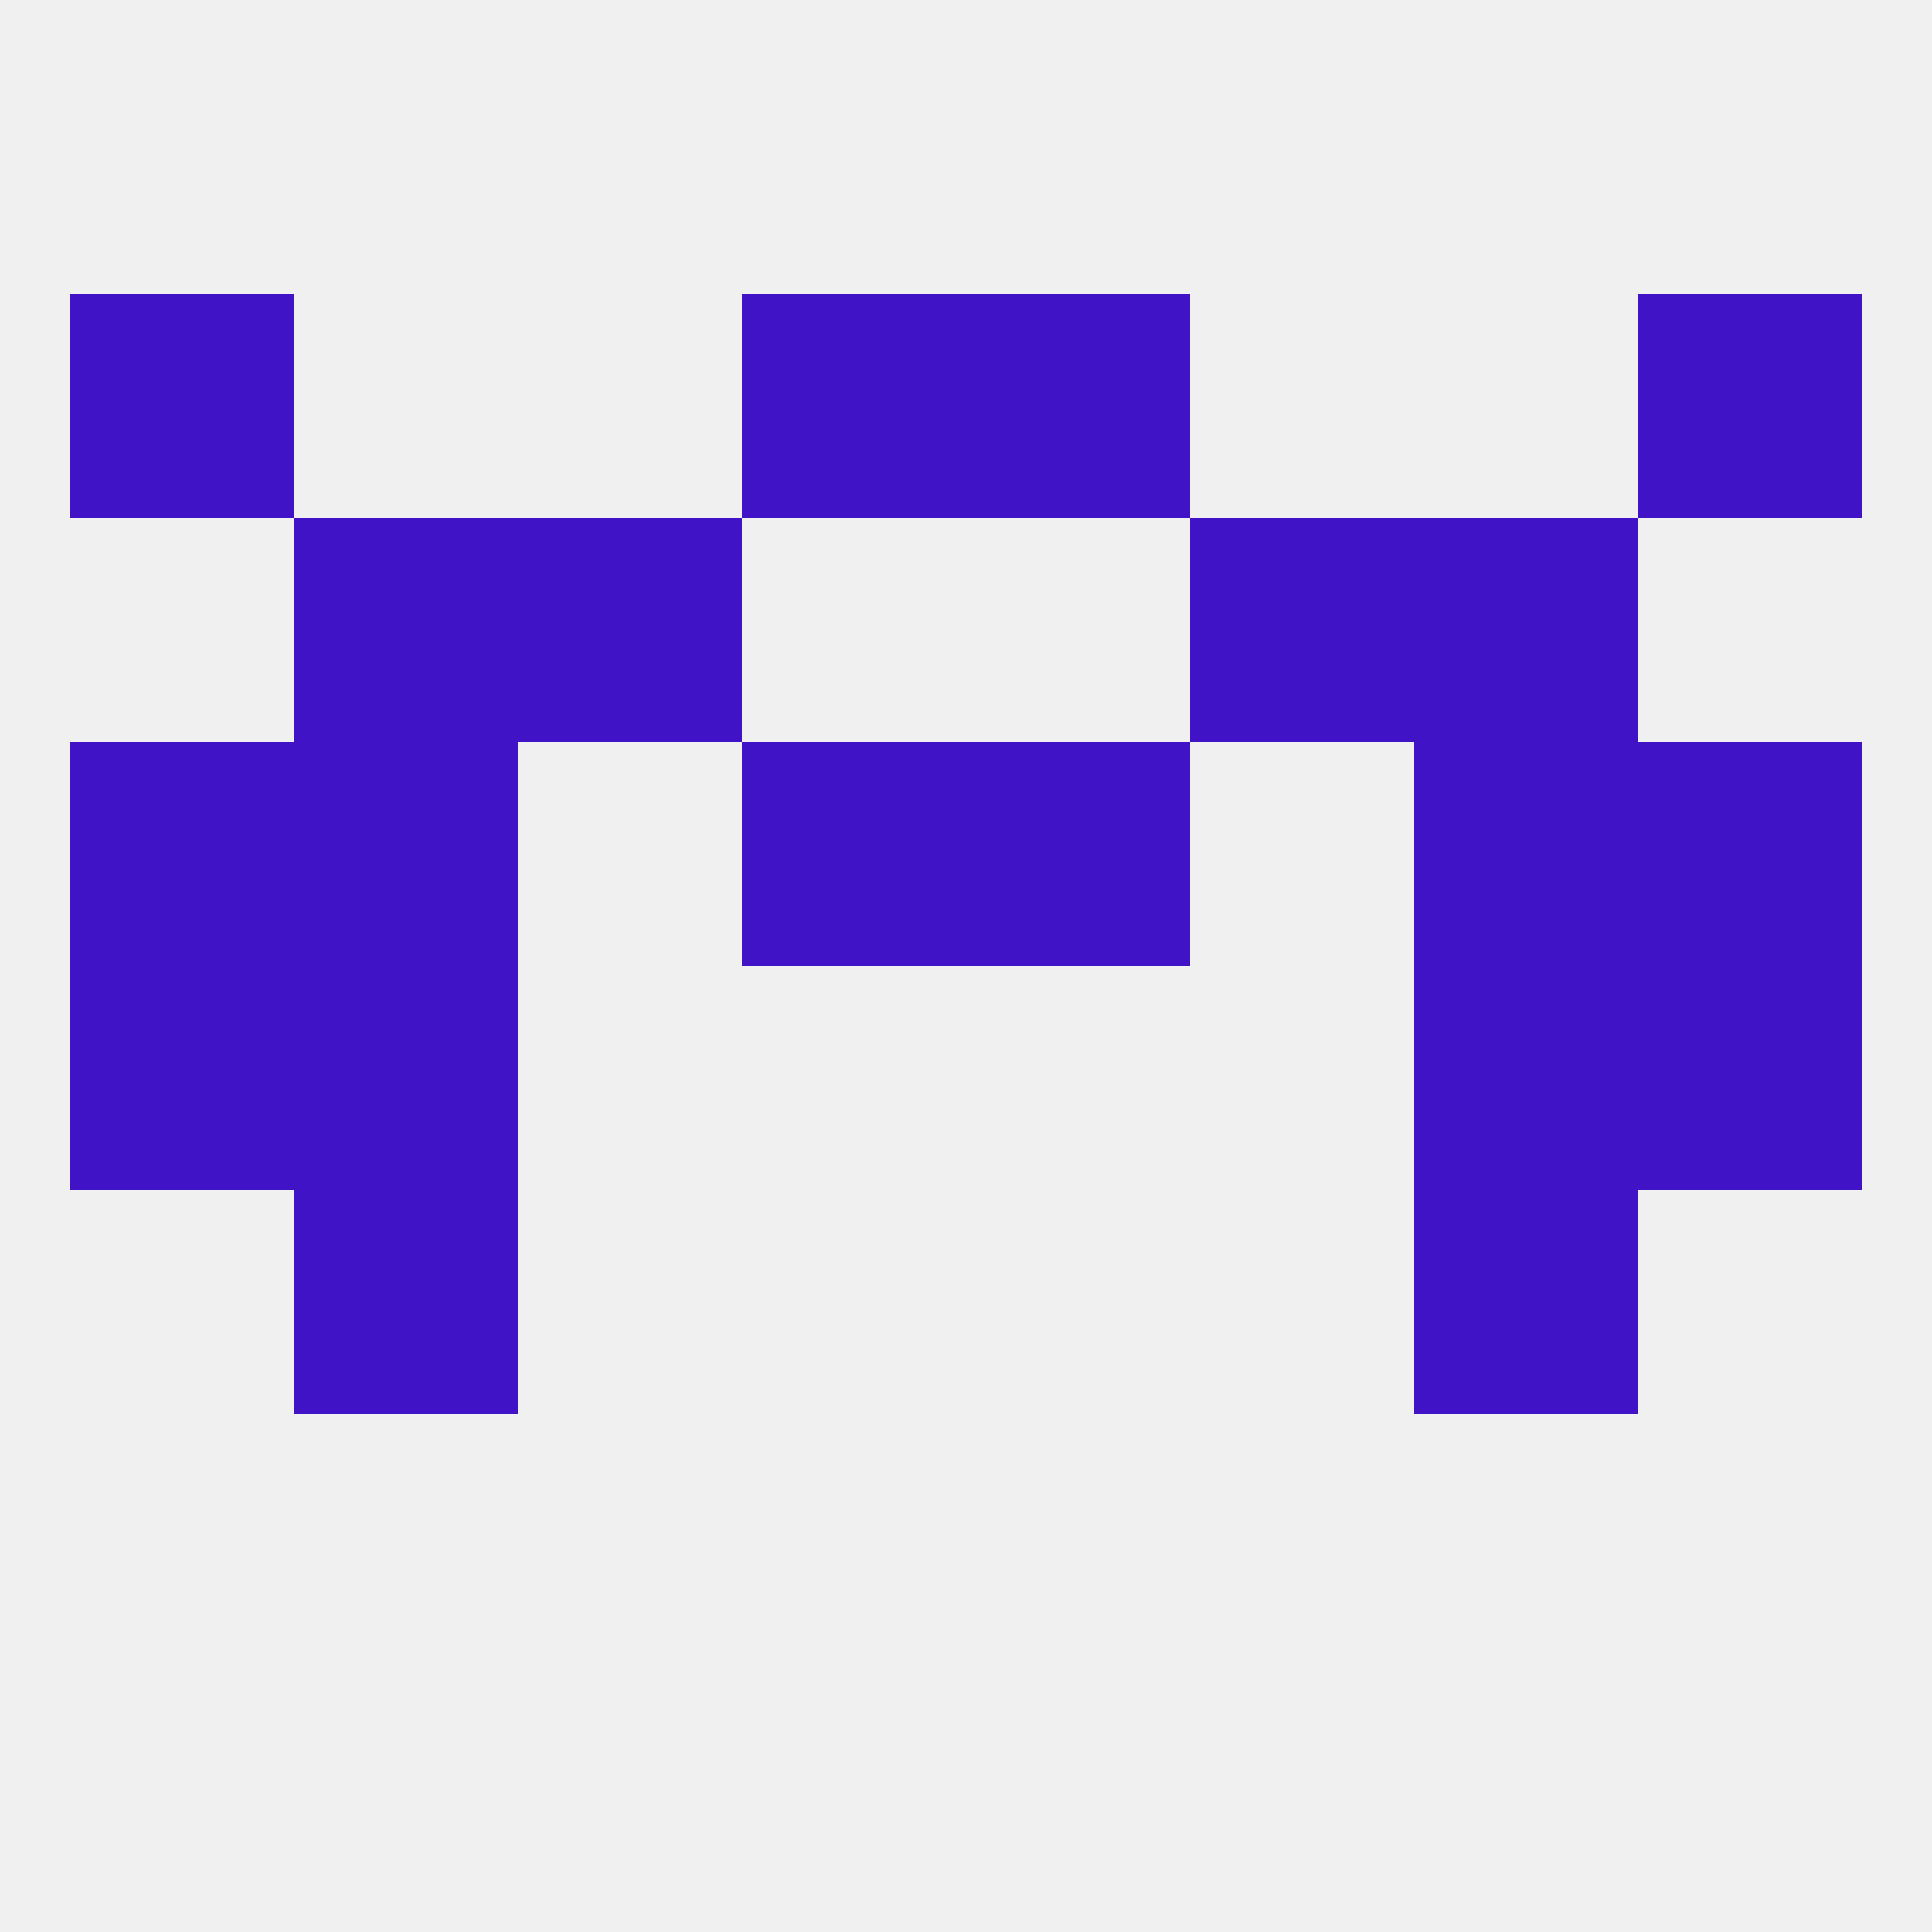
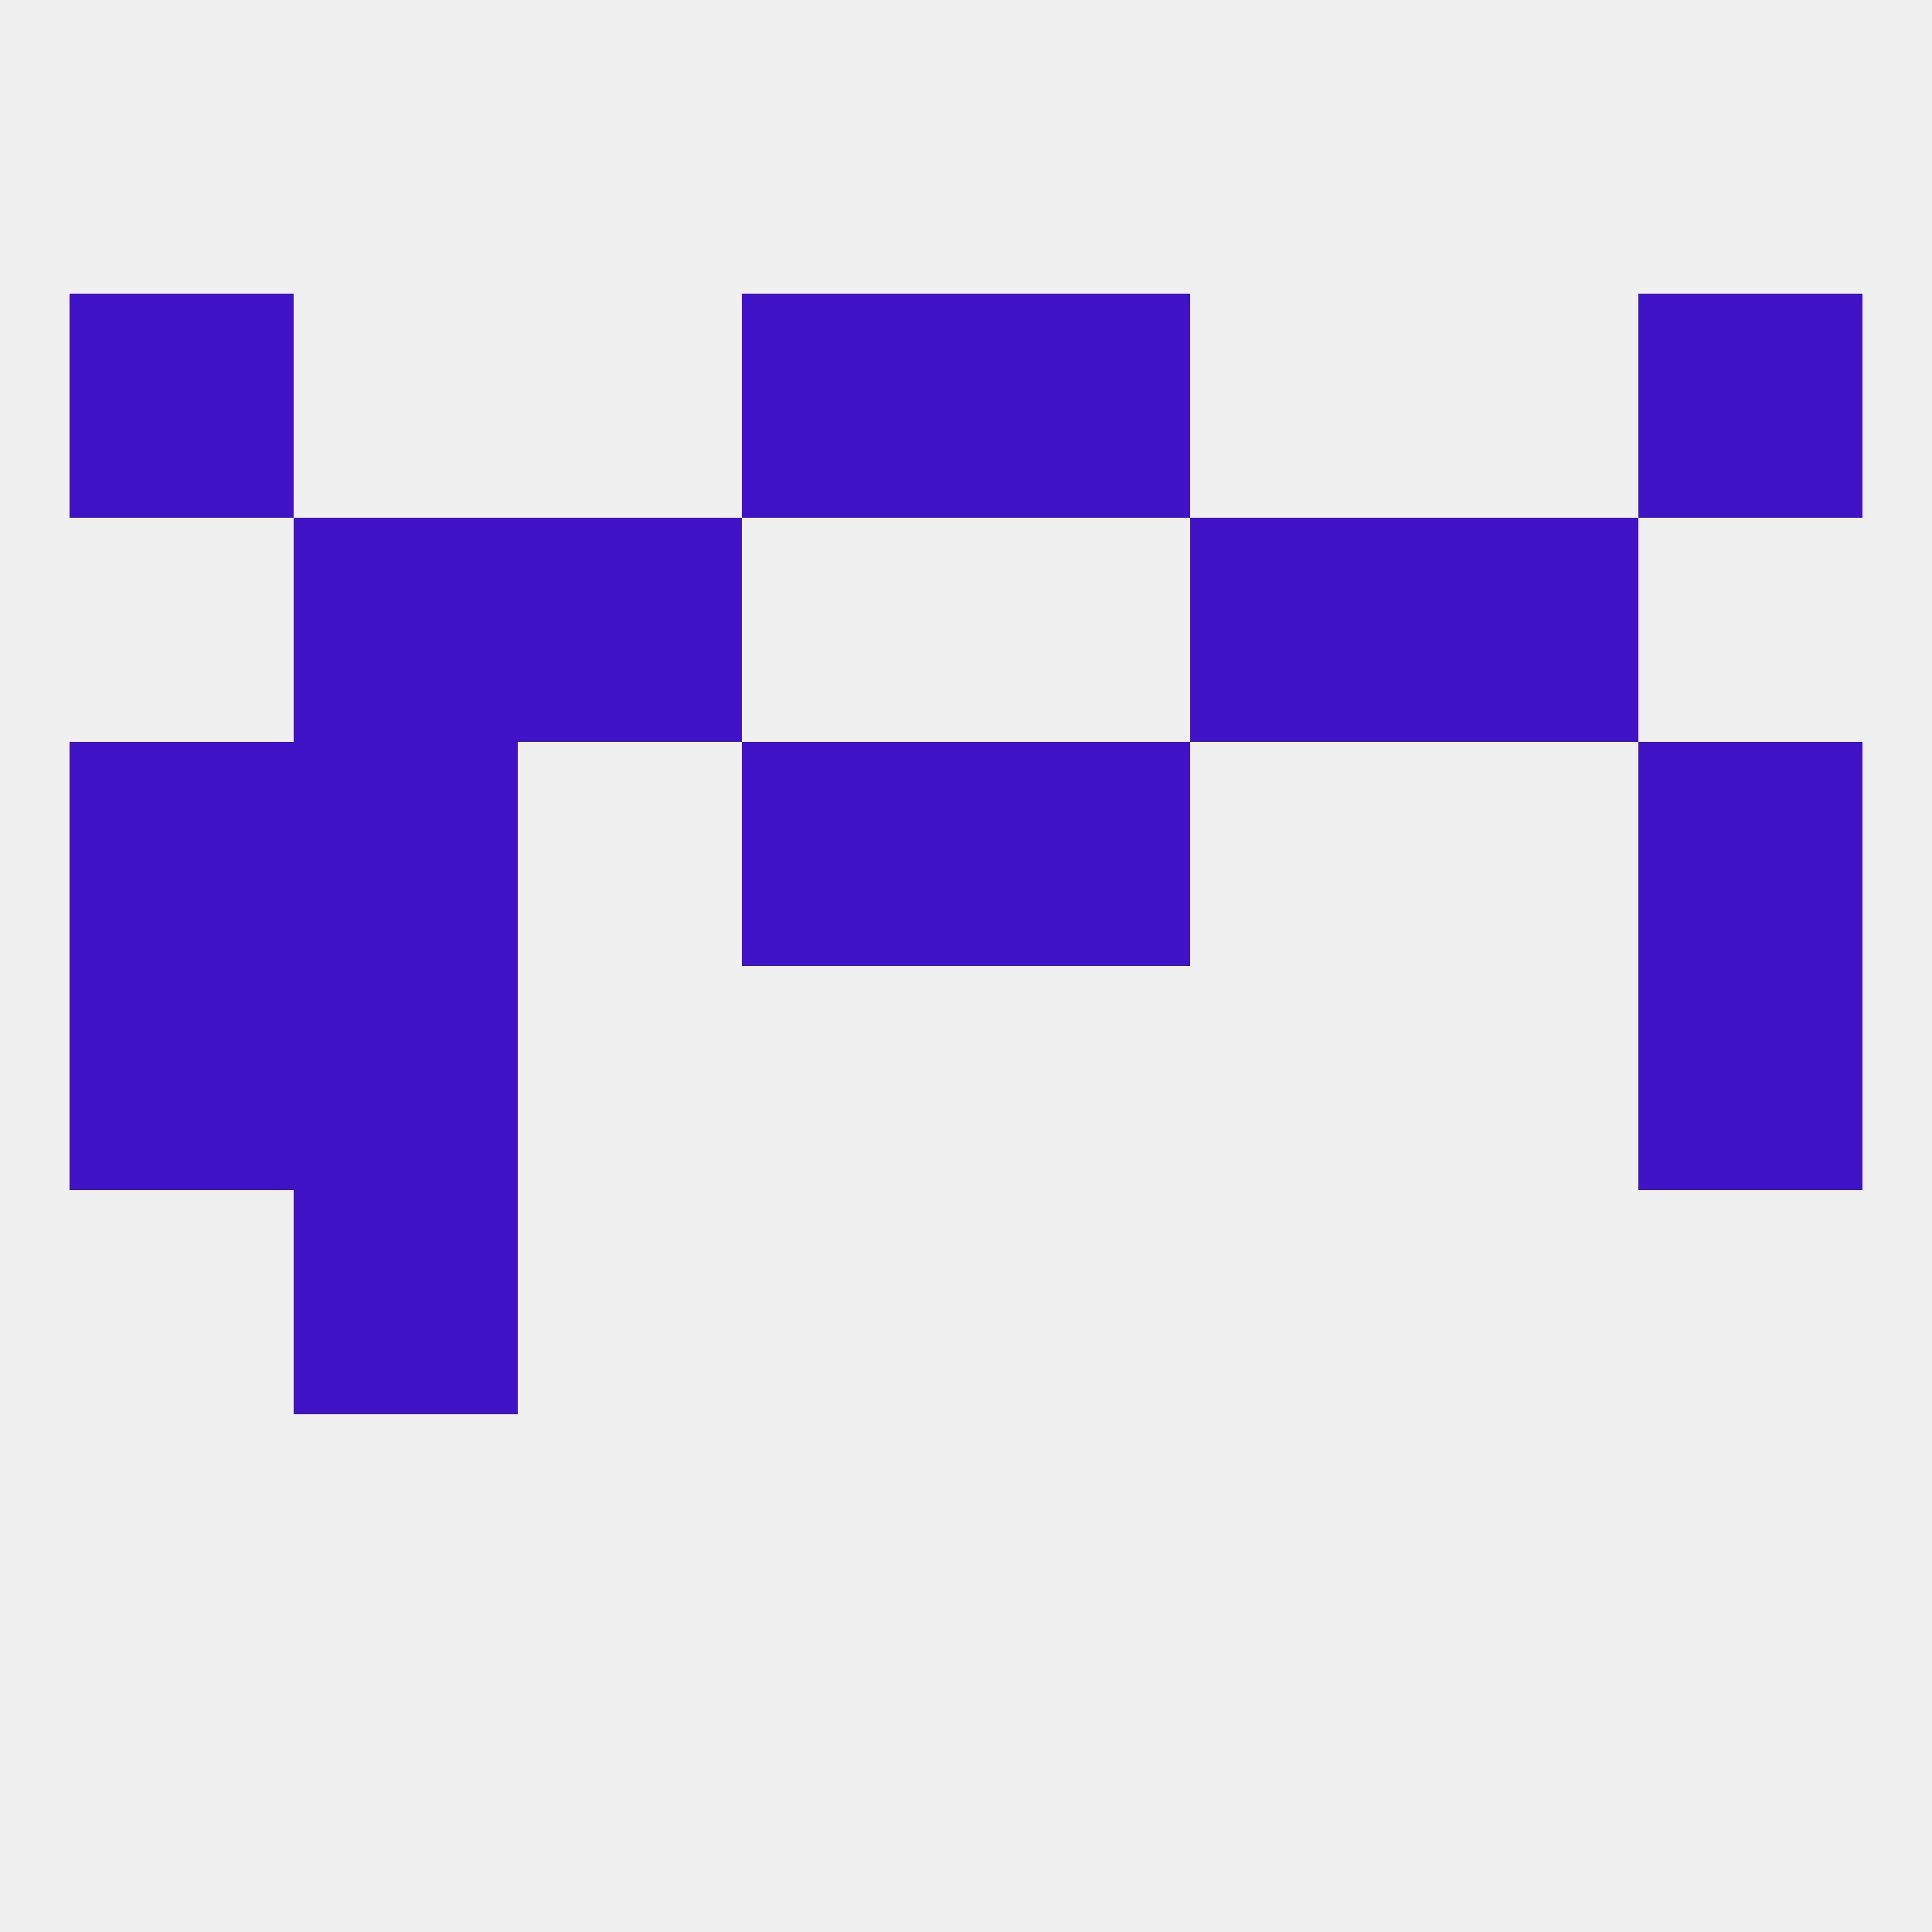
<svg xmlns="http://www.w3.org/2000/svg" version="1.1" baseprofile="full" width="250" height="250" viewBox="0 0 250 250">
  <rect width="100%" height="100%" fill="rgba(240,240,240,255)" />
  <rect x="67" y="67" width="29" height="29" fill="rgba(64,19,199,255)" />
  <rect x="154" y="67" width="29" height="29" fill="rgba(64,19,199,255)" />
  <rect x="38" y="67" width="29" height="29" fill="rgba(64,19,199,255)" />
  <rect x="183" y="67" width="29" height="29" fill="rgba(64,19,199,255)" />
  <rect x="96" y="38" width="29" height="29" fill="rgba(64,19,199,255)" />
  <rect x="125" y="38" width="29" height="29" fill="rgba(64,19,199,255)" />
  <rect x="9" y="38" width="29" height="29" fill="rgba(64,19,199,255)" />
  <rect x="212" y="38" width="29" height="29" fill="rgba(64,19,199,255)" />
  <rect x="38" y="154" width="29" height="29" fill="rgba(64,19,199,255)" />
-   <rect x="183" y="154" width="29" height="29" fill="rgba(64,19,199,255)" />
  <rect x="212" y="125" width="29" height="29" fill="rgba(64,19,199,255)" />
  <rect x="38" y="125" width="29" height="29" fill="rgba(64,19,199,255)" />
-   <rect x="183" y="125" width="29" height="29" fill="rgba(64,19,199,255)" />
  <rect x="9" y="125" width="29" height="29" fill="rgba(64,19,199,255)" />
  <rect x="125" y="96" width="29" height="29" fill="rgba(64,19,199,255)" />
  <rect x="9" y="96" width="29" height="29" fill="rgba(64,19,199,255)" />
  <rect x="212" y="96" width="29" height="29" fill="rgba(64,19,199,255)" />
  <rect x="38" y="96" width="29" height="29" fill="rgba(64,19,199,255)" />
-   <rect x="183" y="96" width="29" height="29" fill="rgba(64,19,199,255)" />
  <rect x="96" y="96" width="29" height="29" fill="rgba(64,19,199,255)" />
</svg>